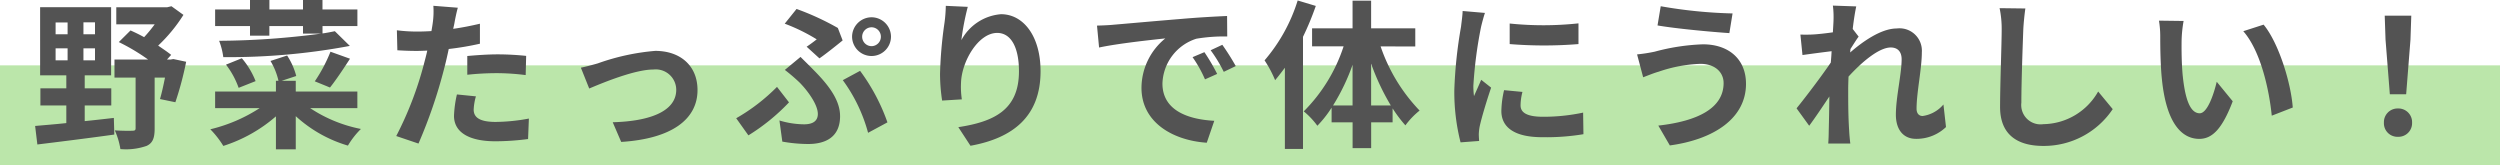
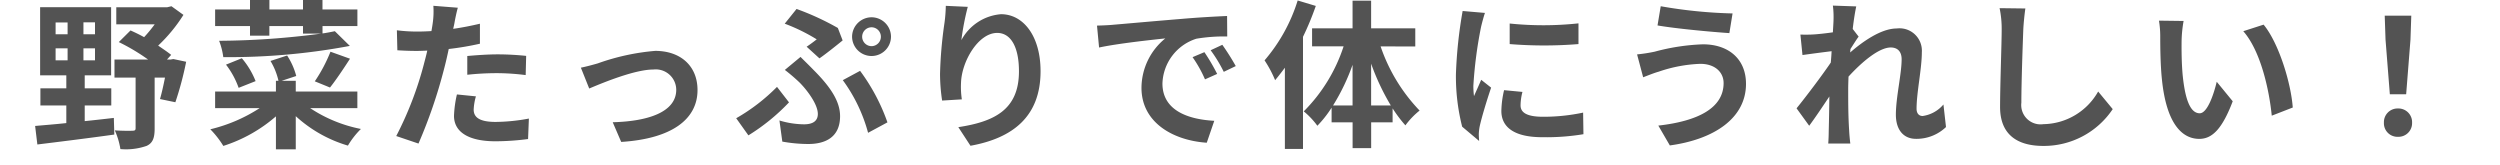
<svg xmlns="http://www.w3.org/2000/svg" width="250" height="16.536" viewBox="0 0 250 16.536">
  <g id="product_sample03_sp" transform="translate(-72 -2580.464)">
-     <rect id="長方形_69378" data-name="長方形 69378" width="250" height="10" transform="translate(72 2587)" fill="#56c02c" opacity="0.4" />
-     <path id="パス_62456" data-name="パス 62456" d="M2.56-8.7h1.2v1.2H2.56Zm0-2.592h1.2v1.184H2.56ZM6.5-10.112H5.344V-11.3H6.5ZM6.5-7.5H5.344V-8.7H6.5ZM5.472-2.992H8.128V-4.7H5.472V-6h2.64v-6.816h-7.1V-6H3.632v1.3H1.04v1.712H3.632v1.76c-1.184.128-2.256.208-3.12.288L.736.912C2.816.656,5.712.3,8.432-.08L8.384-1.744c-.976.112-1.952.224-2.912.32Zm8.864-4.64-.272.048H13.7l.416-.464c-.352-.288-.816-.592-1.3-.928a15.641,15.641,0,0,0,2.528-3.072l-1.2-.864-.416.1h-5.1V-11.1h3.84a14.041,14.041,0,0,1-1.056,1.28c-.464-.256-.928-.48-1.36-.672L8.88-9.328a20.184,20.184,0,0,1,2.928,1.744H8.448v1.808H10.56V-.72c0,.208-.08.256-.32.256C10.016-.448,9.2-.448,8.48-.5a7.379,7.379,0,0,1,.56,1.872,6.279,6.279,0,0,0,2.624-.32c.624-.288.8-.816.8-1.728v-5.1H13.5c-.16.8-.336,1.584-.5,2.144l1.536.32A32.415,32.415,0,0,0,15.616-7.36ZM22-9.968h1.936v-.96H27.3v.752H29.12a80.579,80.579,0,0,1-10.208.72,6.983,6.983,0,0,1,.416,1.632,65.356,65.356,0,0,0,12.656-1.12l-1.5-1.472c-.384.08-.784.16-1.232.224v-.736h3.488v-1.664H29.248v-.944H27.3v.944h-3.36v-.944H22v.944H18.512v1.664H22Zm8,5.184c.576-.72,1.328-1.84,2-2.88l-1.952-.7a15.391,15.391,0,0,1-1.568,2.96Zm-7.44-.64a8.129,8.129,0,0,0-1.376-2.288l-1.584.64a8.374,8.374,0,0,1,1.264,2.32Zm10.176,2.7V-4.384h-6.16V-5.456H25.168l1.456-.48a6.9,6.9,0,0,0-.912-2.048l-1.664.544a6.7,6.7,0,0,1,.8,1.984h-.256v1.072h-6.08V-2.72H22.96A15.775,15.775,0,0,1,18.032-.608a9.3,9.3,0,0,1,1.3,1.664A14.915,14.915,0,0,0,24.592-1.9v3.3h1.984V-1.92a13.273,13.273,0,0,0,5.216,2.944,8.163,8.163,0,0,1,1.3-1.664,14.058,14.058,0,0,1-5.072-2.08ZM44.592-3.9l-1.9-.192A11.189,11.189,0,0,0,42.4-1.952C42.4-.336,43.856.592,46.544.592A25.684,25.684,0,0,0,49.808.368l.08-2.048a18.777,18.777,0,0,1-3.328.336c-1.712,0-2.192-.528-2.192-1.232A5.482,5.482,0,0,1,44.592-3.9Zm-1.808-8.864-2.448-.192a8.2,8.2,0,0,1-.048,1.616q-.048.384-.144.912-.744.048-1.44.048a15.834,15.834,0,0,1-2.016-.128l.048,2c.56.032,1.168.064,1.936.064.336,0,.688-.016,1.056-.032-.1.464-.224.912-.336,1.344a34.643,34.643,0,0,1-2.768,7.2l2.224.752a49.719,49.719,0,0,0,2.544-7.408c.176-.656.336-1.36.48-2.048a29.455,29.455,0,0,0,3.12-.528v-2c-.88.208-1.776.384-2.672.512.048-.224.1-.432.128-.608C42.512-11.616,42.656-12.336,42.784-12.768Zm.944,4.832v1.872a27.491,27.491,0,0,1,3.088-.16,23.456,23.456,0,0,1,2.752.192l.048-1.92A28.137,28.137,0,0,0,46.8-8.1C45.776-8.1,44.624-8.016,43.728-7.936Zm11.36,1.168.832,2.08c1.36-.576,4.56-1.9,6.416-1.9A2.051,2.051,0,0,1,64.624-4.56c0,2.176-2.688,3.152-6.352,3.248L59.12.656c5.088-.32,7.632-2.288,7.632-5.184,0-2.416-1.7-3.92-4.224-3.92A22.54,22.54,0,0,0,56.784-7.2C56.3-7.056,55.568-6.864,55.088-6.768Zm28.128-3.1a.946.946,0,0,1,.944-.944.942.942,0,0,1,.928.944.942.942,0,0,1-.928.944A.946.946,0,0,1,83.216-9.872Zm-1.008,0A1.946,1.946,0,0,0,84.16-7.936,1.943,1.943,0,0,0,86.1-9.872a1.953,1.953,0,0,0-1.936-1.936A1.957,1.957,0,0,0,82.208-9.872ZM77.664-8.864,78.944-7.7c.656-.448,1.888-1.44,2.32-1.792l-.48-1.248a26.494,26.494,0,0,0-4.128-1.9l-1.184,1.472a18.086,18.086,0,0,1,3.2,1.568C78.448-9.424,78.048-9.12,77.664-8.864Zm-2.72,7.376L75.232.624a14.857,14.857,0,0,0,2.592.24c1.664,0,3.184-.64,3.184-2.784,0-1.472-.944-2.912-2.656-4.624-.416-.432-.832-.832-1.3-1.3l-1.568,1.3A17.6,17.6,0,0,1,76.96-5.28c.72.72,1.824,2.16,1.824,3.136,0,.752-.56,1.04-1.376,1.04A8.734,8.734,0,0,1,74.944-1.488ZM83.808-.256,85.744-1.3a19.454,19.454,0,0,0-2.736-5.152L81.28-5.52A15.845,15.845,0,0,1,83.808-.256ZM75.9-3.3,74.7-4.848a18.891,18.891,0,0,1-4.08,3.136L71.84,0A20.09,20.09,0,0,0,75.9-3.3Zm17.872-9.552-2.192-.1a14.17,14.17,0,0,1-.128,1.68,42.1,42.1,0,0,0-.448,5.12,18.1,18.1,0,0,0,.208,2.672L93.184-3.6a8.366,8.366,0,0,1-.08-1.7c.08-2.112,1.728-4.944,3.616-4.944,1.344,0,2.176,1.376,2.176,3.84,0,3.872-2.512,5.04-6.064,5.584L94.048,1.04c4.24-.768,7.008-2.928,7.008-7.456,0-3.52-1.728-5.7-3.952-5.7A4.939,4.939,0,0,0,93.136-9.52,26.089,26.089,0,0,1,93.776-12.848ZM106.7-10.976l.208,2.192c1.856-.4,5.12-.752,6.624-.912a6.4,6.4,0,0,0-2.384,4.944c0,3.472,3.168,5.264,6.528,5.488l.752-2.192c-2.72-.144-5.184-1.088-5.184-3.728a4.862,4.862,0,0,1,3.392-4.48,16.622,16.622,0,0,1,3.088-.224l-.016-2.048c-1.136.048-2.88.144-4.528.288-2.928.24-5.568.48-6.912.592C107.968-11.024,107.344-10.992,106.7-10.976ZM117.44-8.32l-1.184.5A12.345,12.345,0,0,1,117.5-5.6l1.216-.544A19.86,19.86,0,0,0,117.44-8.32Zm1.792-.736-1.168.544a14.076,14.076,0,0,1,1.312,2.16l1.2-.576A23.932,23.932,0,0,0,119.232-9.056Zm7.536-4.432A16.85,16.85,0,0,1,123.456-7.5a11.4,11.4,0,0,1,1.056,1.984c.32-.384.656-.816.976-1.248V1.36H127.3V-9.856a28.021,28.021,0,0,0,1.28-3.088Zm7.344,10.5V-7.168a23.4,23.4,0,0,0,1.968,4.176Zm-3.808,0a20.791,20.791,0,0,0,1.952-4.064v4.064Zm8.224-5.9V-10.7h-4.416v-2.768h-1.856V-10.7h-4.048V-8.9h3.152a16.361,16.361,0,0,1-3.984,6.5,7.755,7.755,0,0,1,1.36,1.44,11.11,11.11,0,0,0,1.424-1.808V-1.3h2.1V1.28h1.856V-1.3h2.144V-2.7a13.408,13.408,0,0,0,1.28,1.7A7.789,7.789,0,0,1,138.96-2.48a17.285,17.285,0,0,1-3.9-6.416Zm9.44-2.288v2.048a42.943,42.943,0,0,0,6.88,0V-11.2A32.9,32.9,0,0,1,147.968-11.184Zm1.28,6.832-1.84-.176a9.775,9.775,0,0,0-.272,2.08c0,1.648,1.328,2.624,4.08,2.624a22.659,22.659,0,0,0,4.128-.3l-.032-2.16a18.913,18.913,0,0,1-4.016.416c-1.632,0-2.24-.432-2.24-1.136A5.43,5.43,0,0,1,149.248-4.352Zm-3.744-7.9-2.24-.192c-.016.512-.112,1.12-.16,1.568a44.616,44.616,0,0,0-.672,6.336,20.453,20.453,0,0,0,.624,5.232L144.912.56C144.9.336,144.88.08,144.88-.1a4.828,4.828,0,0,1,.08-.752c.176-.848.7-2.592,1.152-3.92l-.992-.784c-.224.528-.48,1.088-.72,1.632a7.719,7.719,0,0,1-.064-1.04,42.435,42.435,0,0,1,.768-5.872C145.168-11.12,145.376-11.92,145.5-12.256ZM169.36-5.232c0,2.5-2.56,3.808-6.528,4.256l1.152,1.984C168.432.4,171.6-1.728,171.6-5.152c0-2.512-1.776-3.952-4.3-3.952a21.1,21.1,0,0,0-4.832.736,16.1,16.1,0,0,1-1.76.272l.608,2.288c.464-.176,1.088-.432,1.552-.56a14.27,14.27,0,0,1,4.16-.784C168.528-7.152,169.36-6.288,169.36-5.232Zm-6.288-7.68-.32,1.92c1.84.32,5.312.64,7.184.768l.32-1.968A47.508,47.508,0,0,1,163.072-12.912Zm17.28,1.376c0,.176-.032.624-.064,1.232-.688.1-1.392.176-1.856.208a13.747,13.747,0,0,1-1.392.016l.208,2.048c.9-.128,2.128-.288,2.912-.384-.016.384-.048.768-.08,1.136-.912,1.344-2.512,3.456-3.424,4.576L177.92-.96c.56-.752,1.344-1.92,2.016-2.928-.016,1.344-.032,2.272-.064,3.52,0,.256-.016.816-.048,1.184h2.208c-.048-.368-.1-.944-.112-1.232-.1-1.5-.1-2.848-.1-4.16,0-.416.016-.848.032-1.3,1.312-1.44,3.04-2.912,4.224-2.912.672,0,1.088.4,1.088,1.184,0,1.456-.576,3.808-.576,5.536,0,1.552.8,2.416,2,2.416A4.264,4.264,0,0,0,191.6-.832l-.256-2.256a3.319,3.319,0,0,1-2.08,1.152c-.4,0-.608-.3-.608-.72,0-1.648.528-4,.528-5.664a2.236,2.236,0,0,0-2.512-2.368c-1.552,0-3.392,1.3-4.656,2.4.016-.128.016-.24.032-.352.272-.416.592-.944.816-1.232l-.592-.768c.112-.992.256-1.808.352-2.256l-2.336-.08A8.834,8.834,0,0,1,180.352-11.536Zm19.184-1.152-2.576-.032a10.205,10.205,0,0,1,.208,2.16c0,1.376-.16,5.584-.16,7.728,0,2.736,1.7,3.888,4.32,3.888a8.282,8.282,0,0,0,6.944-3.68l-1.456-1.76a6.4,6.4,0,0,1-5.472,3.264,1.934,1.934,0,0,1-2.208-2.144c0-1.984.128-5.568.192-7.3C199.36-11.2,199.44-12.016,199.536-12.688ZM215.36-11.44l-2.464-.032a9.725,9.725,0,0,1,.128,1.632c0,.976.016,2.848.176,4.32.448,4.288,1.968,5.872,3.728,5.872,1.28,0,2.288-.976,3.344-3.76l-1.6-1.952c-.3,1.28-.944,3.152-1.7,3.152-1.008,0-1.488-1.584-1.712-3.888-.1-1.152-.112-2.352-.1-3.392A12.945,12.945,0,0,1,215.36-11.44Zm8,.368-2.032.656c1.744,1.984,2.592,5.872,2.848,8.448l2.1-.816C226.1-5.232,224.88-9.232,223.36-11.072Zm12.624,6.96h1.632l.432-5.472.08-2.384h-2.656l.08,2.384ZM236.8.144a1.362,1.362,0,0,0,1.408-1.408A1.366,1.366,0,0,0,236.8-2.688a1.366,1.366,0,0,0-1.408,1.424A1.353,1.353,0,0,0,236.8.144Z" transform="translate(75 2594)" fill="#535353" />
+     <path id="パス_62456" data-name="パス 62456" d="M2.56-8.7h1.2v1.2H2.56Zm0-2.592h1.2v1.184H2.56ZM6.5-10.112H5.344V-11.3H6.5ZM6.5-7.5H5.344V-8.7H6.5ZM5.472-2.992H8.128V-4.7H5.472V-6h2.64v-6.816h-7.1V-6H3.632v1.3H1.04v1.712H3.632v1.76c-1.184.128-2.256.208-3.12.288L.736.912C2.816.656,5.712.3,8.432-.08L8.384-1.744c-.976.112-1.952.224-2.912.32Zm8.864-4.64-.272.048H13.7l.416-.464c-.352-.288-.816-.592-1.3-.928a15.641,15.641,0,0,0,2.528-3.072l-1.2-.864-.416.1h-5.1V-11.1h3.84a14.041,14.041,0,0,1-1.056,1.28c-.464-.256-.928-.48-1.36-.672L8.88-9.328a20.184,20.184,0,0,1,2.928,1.744H8.448v1.808H10.56V-.72c0,.208-.08.256-.32.256C10.016-.448,9.2-.448,8.48-.5a7.379,7.379,0,0,1,.56,1.872,6.279,6.279,0,0,0,2.624-.32c.624-.288.8-.816.8-1.728v-5.1H13.5c-.16.8-.336,1.584-.5,2.144l1.536.32A32.415,32.415,0,0,0,15.616-7.36ZM22-9.968h1.936v-.96H27.3v.752H29.12a80.579,80.579,0,0,1-10.208.72,6.983,6.983,0,0,1,.416,1.632,65.356,65.356,0,0,0,12.656-1.12l-1.5-1.472c-.384.08-.784.16-1.232.224v-.736h3.488v-1.664H29.248v-.944H27.3v.944h-3.36v-.944H22v.944H18.512v1.664H22Zm8,5.184c.576-.72,1.328-1.84,2-2.88l-1.952-.7a15.391,15.391,0,0,1-1.568,2.96Zm-7.44-.64a8.129,8.129,0,0,0-1.376-2.288l-1.584.64a8.374,8.374,0,0,1,1.264,2.32Zm10.176,2.7V-4.384h-6.16V-5.456H25.168l1.456-.48a6.9,6.9,0,0,0-.912-2.048l-1.664.544a6.7,6.7,0,0,1,.8,1.984h-.256v1.072h-6.08V-2.72H22.96A15.775,15.775,0,0,1,18.032-.608a9.3,9.3,0,0,1,1.3,1.664A14.915,14.915,0,0,0,24.592-1.9v3.3h1.984V-1.92a13.273,13.273,0,0,0,5.216,2.944,8.163,8.163,0,0,1,1.3-1.664,14.058,14.058,0,0,1-5.072-2.08ZM44.592-3.9l-1.9-.192A11.189,11.189,0,0,0,42.4-1.952C42.4-.336,43.856.592,46.544.592A25.684,25.684,0,0,0,49.808.368l.08-2.048a18.777,18.777,0,0,1-3.328.336c-1.712,0-2.192-.528-2.192-1.232A5.482,5.482,0,0,1,44.592-3.9Zm-1.808-8.864-2.448-.192a8.2,8.2,0,0,1-.048,1.616q-.048.384-.144.912-.744.048-1.44.048a15.834,15.834,0,0,1-2.016-.128l.048,2c.56.032,1.168.064,1.936.064.336,0,.688-.016,1.056-.032-.1.464-.224.912-.336,1.344a34.643,34.643,0,0,1-2.768,7.2l2.224.752a49.719,49.719,0,0,0,2.544-7.408c.176-.656.336-1.36.48-2.048a29.455,29.455,0,0,0,3.12-.528v-2c-.88.208-1.776.384-2.672.512.048-.224.1-.432.128-.608C42.512-11.616,42.656-12.336,42.784-12.768Zm.944,4.832v1.872a27.491,27.491,0,0,1,3.088-.16,23.456,23.456,0,0,1,2.752.192l.048-1.92A28.137,28.137,0,0,0,46.8-8.1C45.776-8.1,44.624-8.016,43.728-7.936Zm11.36,1.168.832,2.08c1.36-.576,4.56-1.9,6.416-1.9A2.051,2.051,0,0,1,64.624-4.56c0,2.176-2.688,3.152-6.352,3.248L59.12.656c5.088-.32,7.632-2.288,7.632-5.184,0-2.416-1.7-3.92-4.224-3.92A22.54,22.54,0,0,0,56.784-7.2C56.3-7.056,55.568-6.864,55.088-6.768Zm28.128-3.1a.946.946,0,0,1,.944-.944.942.942,0,0,1,.928.944.942.942,0,0,1-.928.944A.946.946,0,0,1,83.216-9.872Zm-1.008,0A1.946,1.946,0,0,0,84.16-7.936,1.943,1.943,0,0,0,86.1-9.872a1.953,1.953,0,0,0-1.936-1.936A1.957,1.957,0,0,0,82.208-9.872ZM77.664-8.864,78.944-7.7c.656-.448,1.888-1.44,2.32-1.792l-.48-1.248a26.494,26.494,0,0,0-4.128-1.9l-1.184,1.472a18.086,18.086,0,0,1,3.2,1.568C78.448-9.424,78.048-9.12,77.664-8.864Zm-2.72,7.376L75.232.624a14.857,14.857,0,0,0,2.592.24c1.664,0,3.184-.64,3.184-2.784,0-1.472-.944-2.912-2.656-4.624-.416-.432-.832-.832-1.3-1.3l-1.568,1.3A17.6,17.6,0,0,1,76.96-5.28c.72.72,1.824,2.16,1.824,3.136,0,.752-.56,1.04-1.376,1.04A8.734,8.734,0,0,1,74.944-1.488ZM83.808-.256,85.744-1.3a19.454,19.454,0,0,0-2.736-5.152L81.28-5.52A15.845,15.845,0,0,1,83.808-.256ZM75.9-3.3,74.7-4.848a18.891,18.891,0,0,1-4.08,3.136L71.84,0A20.09,20.09,0,0,0,75.9-3.3Zm17.872-9.552-2.192-.1a14.17,14.17,0,0,1-.128,1.68,42.1,42.1,0,0,0-.448,5.12,18.1,18.1,0,0,0,.208,2.672L93.184-3.6a8.366,8.366,0,0,1-.08-1.7c.08-2.112,1.728-4.944,3.616-4.944,1.344,0,2.176,1.376,2.176,3.84,0,3.872-2.512,5.04-6.064,5.584L94.048,1.04c4.24-.768,7.008-2.928,7.008-7.456,0-3.52-1.728-5.7-3.952-5.7A4.939,4.939,0,0,0,93.136-9.52,26.089,26.089,0,0,1,93.776-12.848ZM106.7-10.976l.208,2.192c1.856-.4,5.12-.752,6.624-.912a6.4,6.4,0,0,0-2.384,4.944c0,3.472,3.168,5.264,6.528,5.488l.752-2.192c-2.72-.144-5.184-1.088-5.184-3.728a4.862,4.862,0,0,1,3.392-4.48,16.622,16.622,0,0,1,3.088-.224l-.016-2.048c-1.136.048-2.88.144-4.528.288-2.928.24-5.568.48-6.912.592C107.968-11.024,107.344-10.992,106.7-10.976ZM117.44-8.32l-1.184.5A12.345,12.345,0,0,1,117.5-5.6l1.216-.544A19.86,19.86,0,0,0,117.44-8.32Zm1.792-.736-1.168.544a14.076,14.076,0,0,1,1.312,2.16l1.2-.576A23.932,23.932,0,0,0,119.232-9.056Zm7.536-4.432A16.85,16.85,0,0,1,123.456-7.5a11.4,11.4,0,0,1,1.056,1.984c.32-.384.656-.816.976-1.248V1.36H127.3V-9.856a28.021,28.021,0,0,0,1.28-3.088Zm7.344,10.5V-7.168a23.4,23.4,0,0,0,1.968,4.176Zm-3.808,0a20.791,20.791,0,0,0,1.952-4.064v4.064Zm8.224-5.9V-10.7h-4.416v-2.768h-1.856V-10.7h-4.048V-8.9h3.152a16.361,16.361,0,0,1-3.984,6.5,7.755,7.755,0,0,1,1.36,1.44,11.11,11.11,0,0,0,1.424-1.808V-1.3h2.1V1.28h1.856V-1.3h2.144V-2.7a13.408,13.408,0,0,0,1.28,1.7A7.789,7.789,0,0,1,138.96-2.48a17.285,17.285,0,0,1-3.9-6.416Zm9.44-2.288v2.048a42.943,42.943,0,0,0,6.88,0V-11.2A32.9,32.9,0,0,1,147.968-11.184Zm1.28,6.832-1.84-.176a9.775,9.775,0,0,0-.272,2.08c0,1.648,1.328,2.624,4.08,2.624a22.659,22.659,0,0,0,4.128-.3l-.032-2.16a18.913,18.913,0,0,1-4.016.416c-1.632,0-2.24-.432-2.24-1.136A5.43,5.43,0,0,1,149.248-4.352Zm-3.744-7.9-2.24-.192a44.616,44.616,0,0,0-.672,6.336,20.453,20.453,0,0,0,.624,5.232L144.912.56C144.9.336,144.88.08,144.88-.1a4.828,4.828,0,0,1,.08-.752c.176-.848.7-2.592,1.152-3.92l-.992-.784c-.224.528-.48,1.088-.72,1.632a7.719,7.719,0,0,1-.064-1.04,42.435,42.435,0,0,1,.768-5.872C145.168-11.12,145.376-11.92,145.5-12.256ZM169.36-5.232c0,2.5-2.56,3.808-6.528,4.256l1.152,1.984C168.432.4,171.6-1.728,171.6-5.152c0-2.512-1.776-3.952-4.3-3.952a21.1,21.1,0,0,0-4.832.736,16.1,16.1,0,0,1-1.76.272l.608,2.288c.464-.176,1.088-.432,1.552-.56a14.27,14.27,0,0,1,4.16-.784C168.528-7.152,169.36-6.288,169.36-5.232Zm-6.288-7.68-.32,1.92c1.84.32,5.312.64,7.184.768l.32-1.968A47.508,47.508,0,0,1,163.072-12.912Zm17.28,1.376c0,.176-.032.624-.064,1.232-.688.1-1.392.176-1.856.208a13.747,13.747,0,0,1-1.392.016l.208,2.048c.9-.128,2.128-.288,2.912-.384-.016.384-.048.768-.08,1.136-.912,1.344-2.512,3.456-3.424,4.576L177.92-.96c.56-.752,1.344-1.92,2.016-2.928-.016,1.344-.032,2.272-.064,3.52,0,.256-.016.816-.048,1.184h2.208c-.048-.368-.1-.944-.112-1.232-.1-1.5-.1-2.848-.1-4.16,0-.416.016-.848.032-1.3,1.312-1.44,3.04-2.912,4.224-2.912.672,0,1.088.4,1.088,1.184,0,1.456-.576,3.808-.576,5.536,0,1.552.8,2.416,2,2.416A4.264,4.264,0,0,0,191.6-.832l-.256-2.256a3.319,3.319,0,0,1-2.08,1.152c-.4,0-.608-.3-.608-.72,0-1.648.528-4,.528-5.664a2.236,2.236,0,0,0-2.512-2.368c-1.552,0-3.392,1.3-4.656,2.4.016-.128.016-.24.032-.352.272-.416.592-.944.816-1.232l-.592-.768c.112-.992.256-1.808.352-2.256l-2.336-.08A8.834,8.834,0,0,1,180.352-11.536Zm19.184-1.152-2.576-.032a10.205,10.205,0,0,1,.208,2.16c0,1.376-.16,5.584-.16,7.728,0,2.736,1.7,3.888,4.32,3.888a8.282,8.282,0,0,0,6.944-3.68l-1.456-1.76a6.4,6.4,0,0,1-5.472,3.264,1.934,1.934,0,0,1-2.208-2.144c0-1.984.128-5.568.192-7.3C199.36-11.2,199.44-12.016,199.536-12.688ZM215.36-11.44l-2.464-.032a9.725,9.725,0,0,1,.128,1.632c0,.976.016,2.848.176,4.32.448,4.288,1.968,5.872,3.728,5.872,1.28,0,2.288-.976,3.344-3.76l-1.6-1.952c-.3,1.28-.944,3.152-1.7,3.152-1.008,0-1.488-1.584-1.712-3.888-.1-1.152-.112-2.352-.1-3.392A12.945,12.945,0,0,1,215.36-11.44Zm8,.368-2.032.656c1.744,1.984,2.592,5.872,2.848,8.448l2.1-.816C226.1-5.232,224.88-9.232,223.36-11.072Zm12.624,6.96h1.632l.432-5.472.08-2.384h-2.656l.08,2.384ZM236.8.144a1.362,1.362,0,0,0,1.408-1.408A1.366,1.366,0,0,0,236.8-2.688a1.366,1.366,0,0,0-1.408,1.424A1.353,1.353,0,0,0,236.8.144Z" transform="translate(75 2594)" fill="#535353" />
  </g>
</svg>